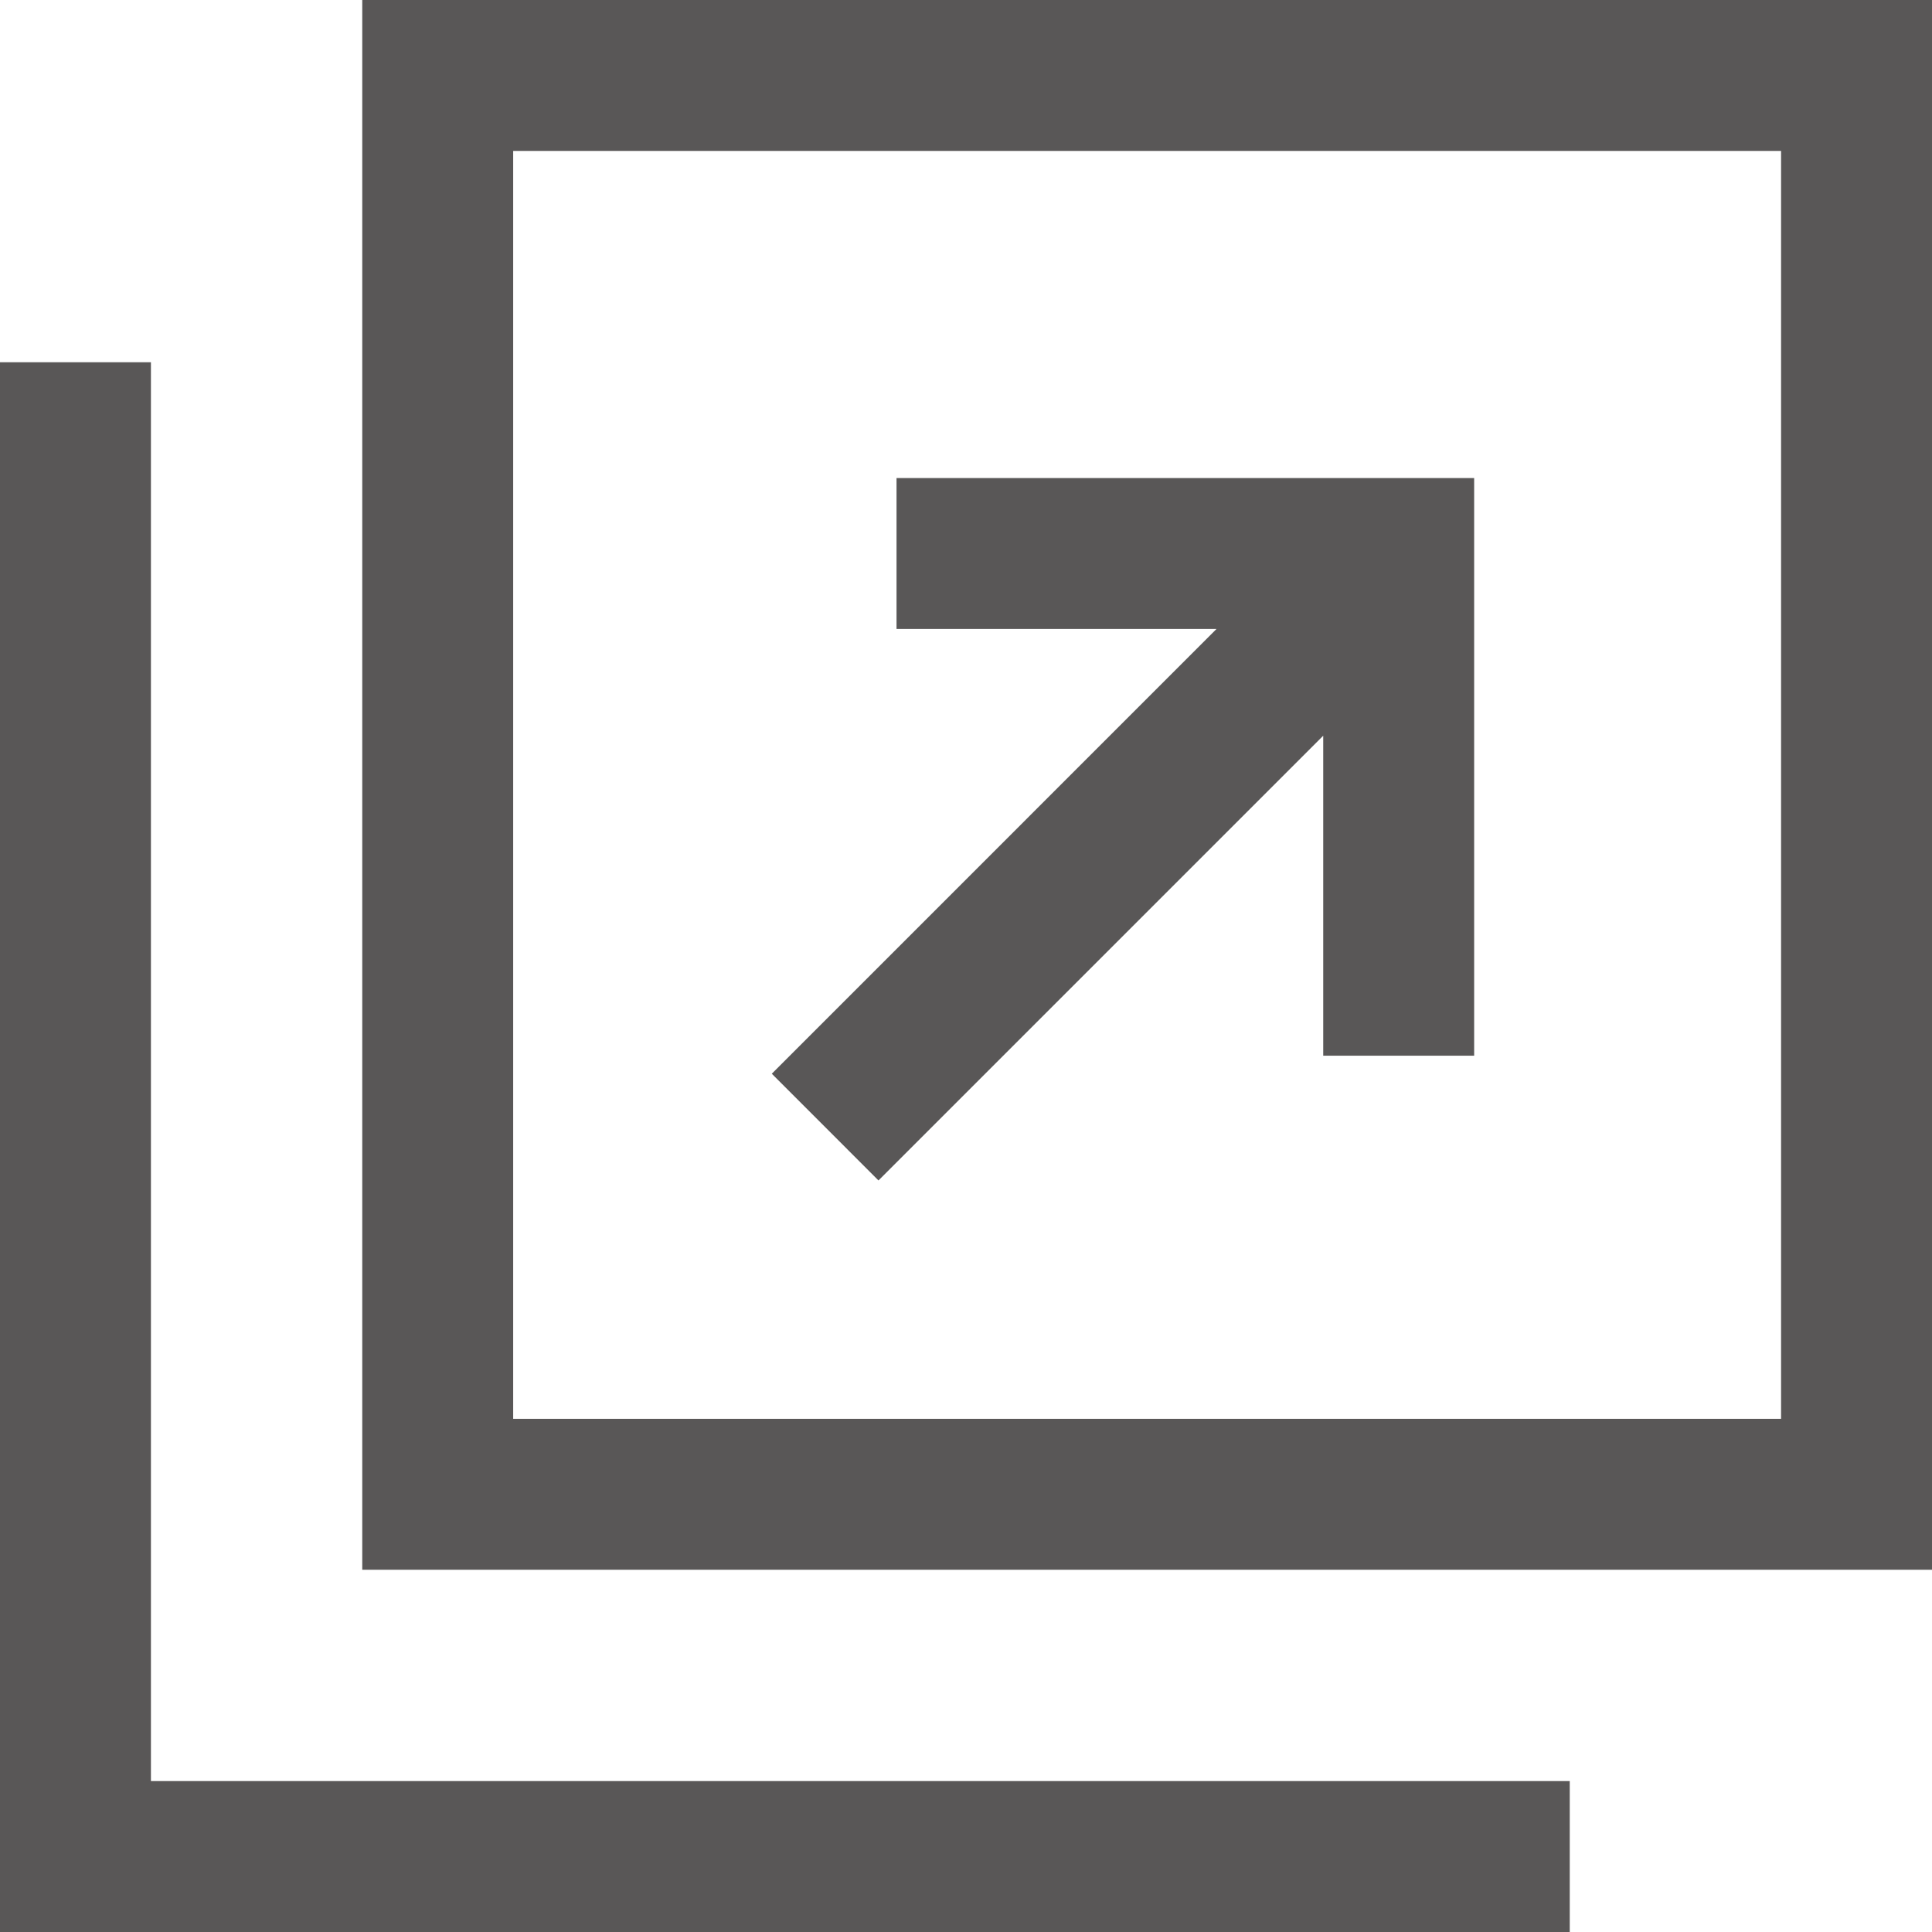
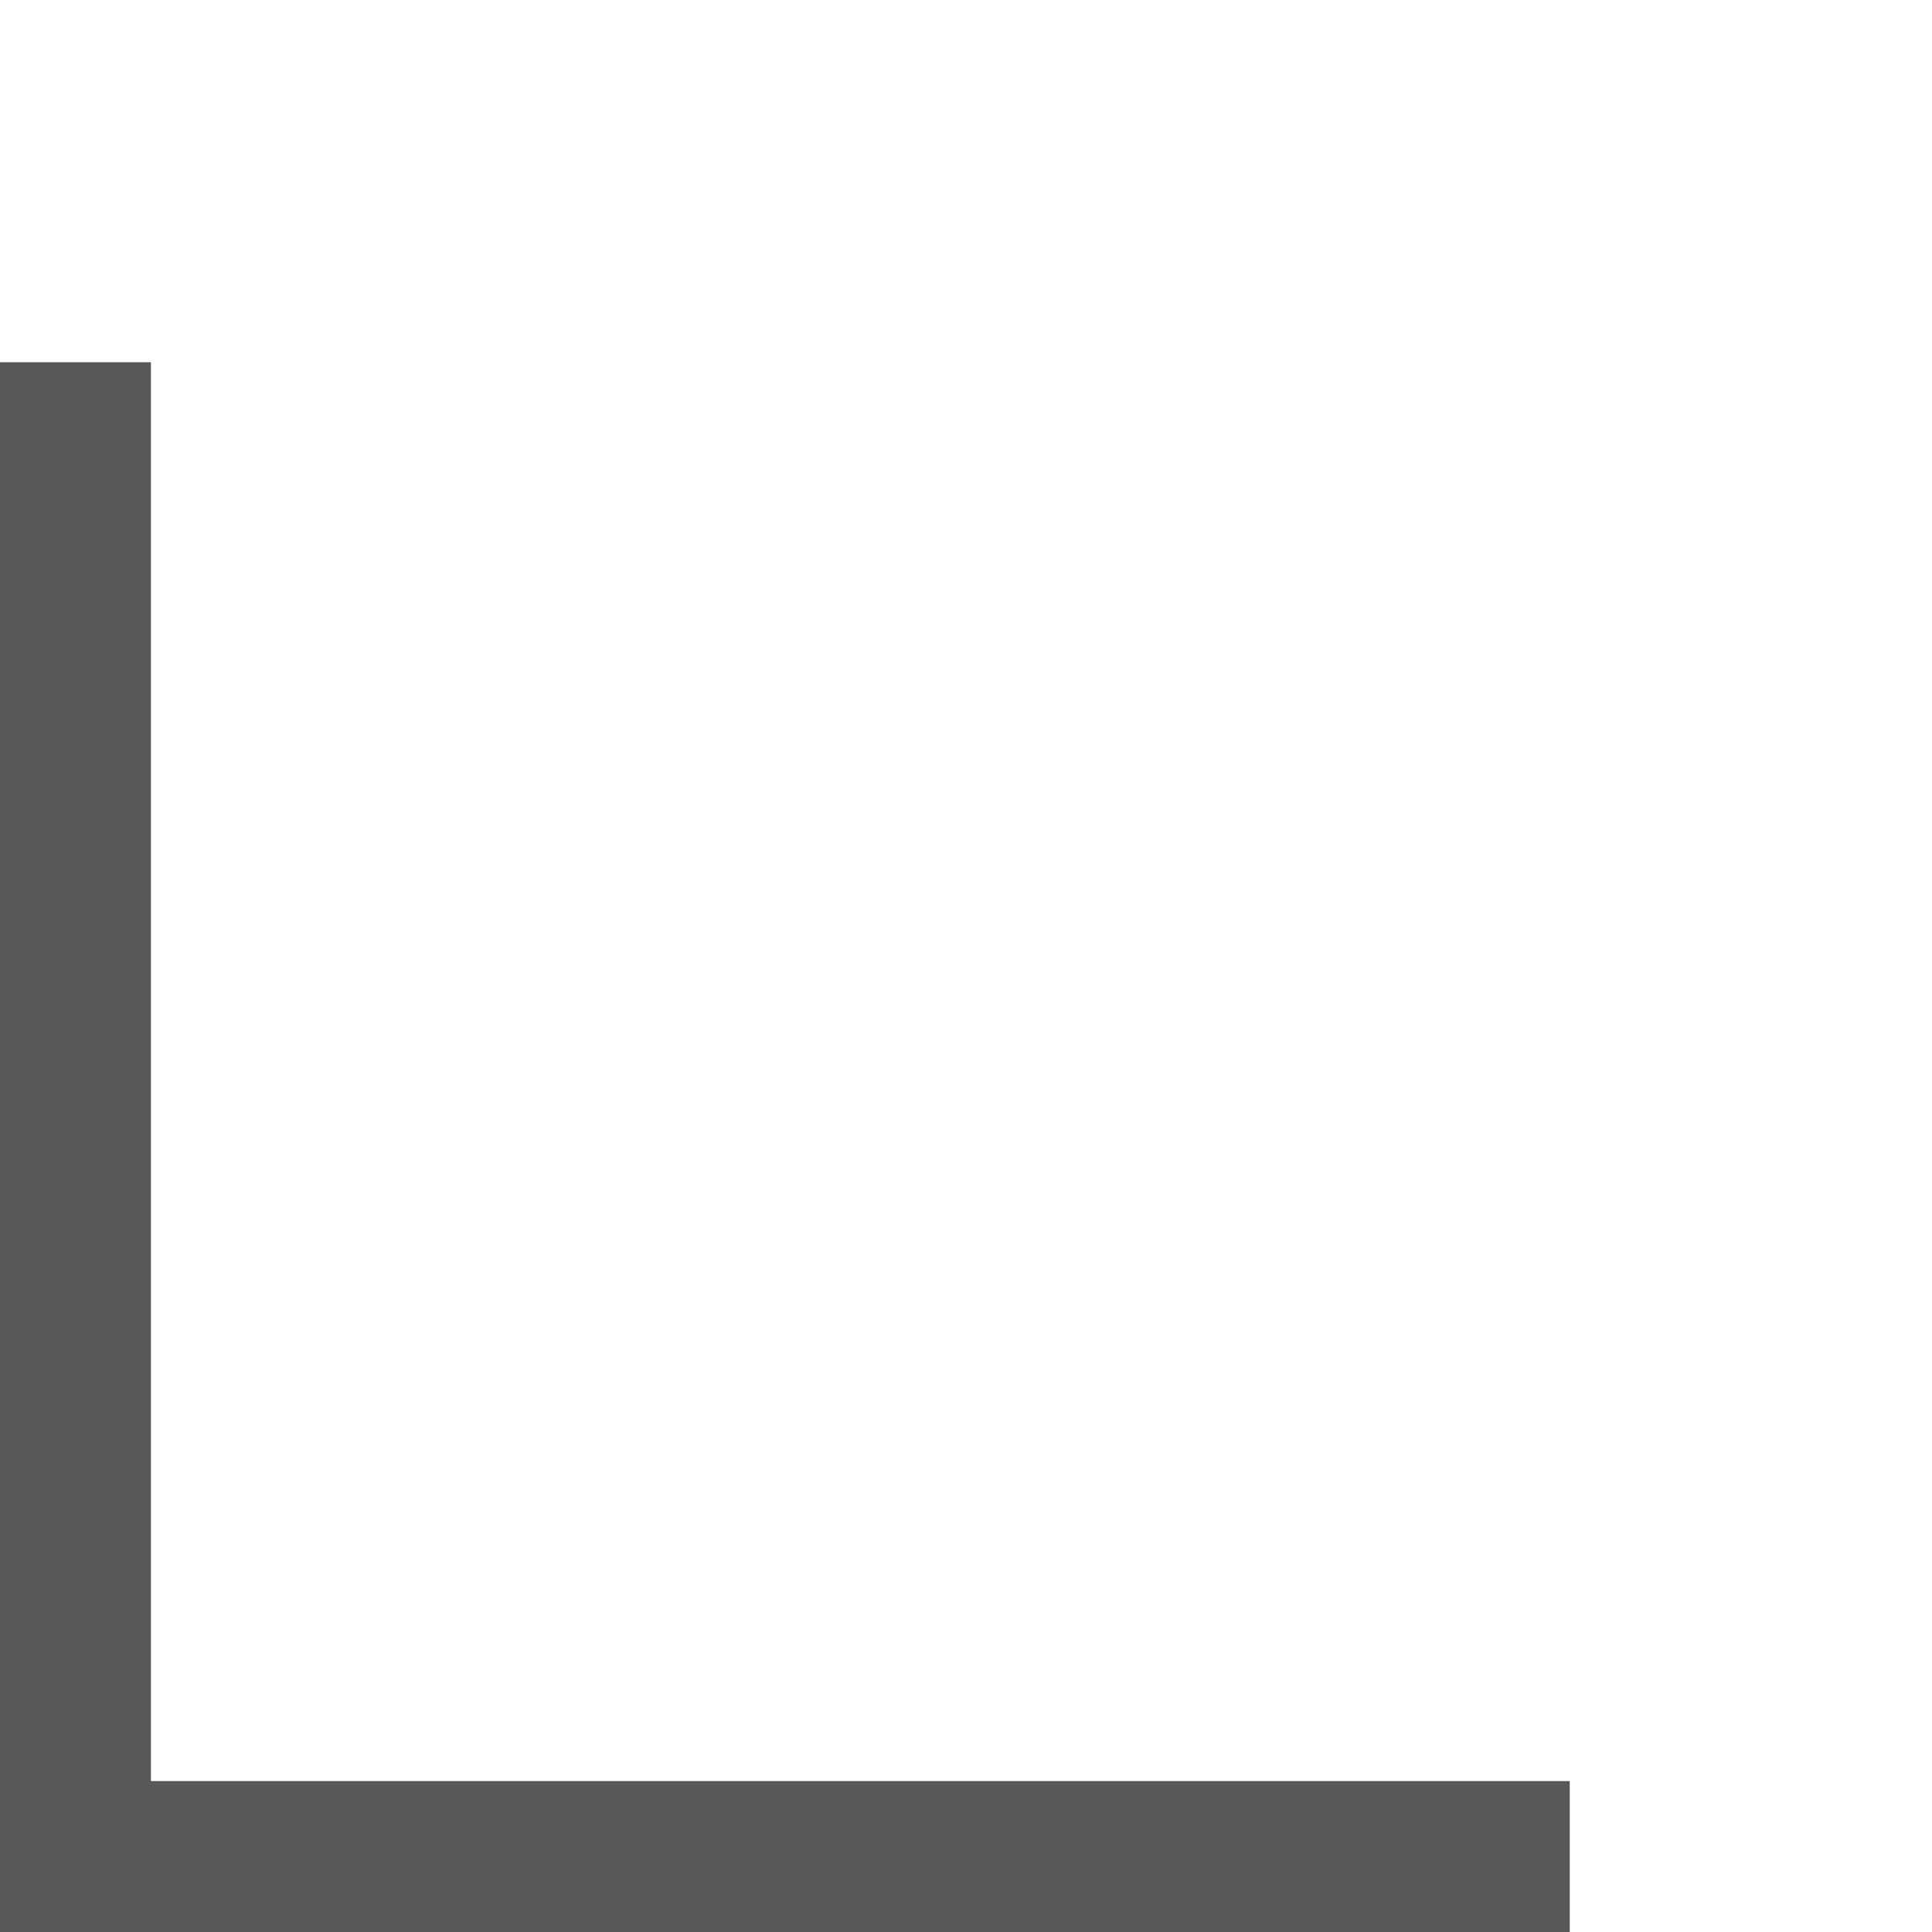
<svg xmlns="http://www.w3.org/2000/svg" version="1.1" id="_x32_" x="0px" y="0px" width="50px" height="50px" viewBox="225 225 50 50" enable-background="new 225 225 50 50" xml:space="preserve">
  <g>
-     <path fill="#595757" d="M234.375,225v40.625H275V225H234.375z M271.094,261.719h-32.813v-32.813h32.813V261.719z" />
    <polygon fill="#595757" points="228.906,271.094 228.906,253.906 228.906,238.281 228.906,234.375 225,234.375 225,275    265.625,275 265.625,271.094 261.719,271.094  " />
-     <polygon fill="#595757" points="247.735,255.55 259.245,244.04 259.245,252.321 263.151,252.321 263.151,237.372 248.202,237.372    248.202,241.278 256.483,241.278 244.974,252.788  " />
  </g>
</svg>